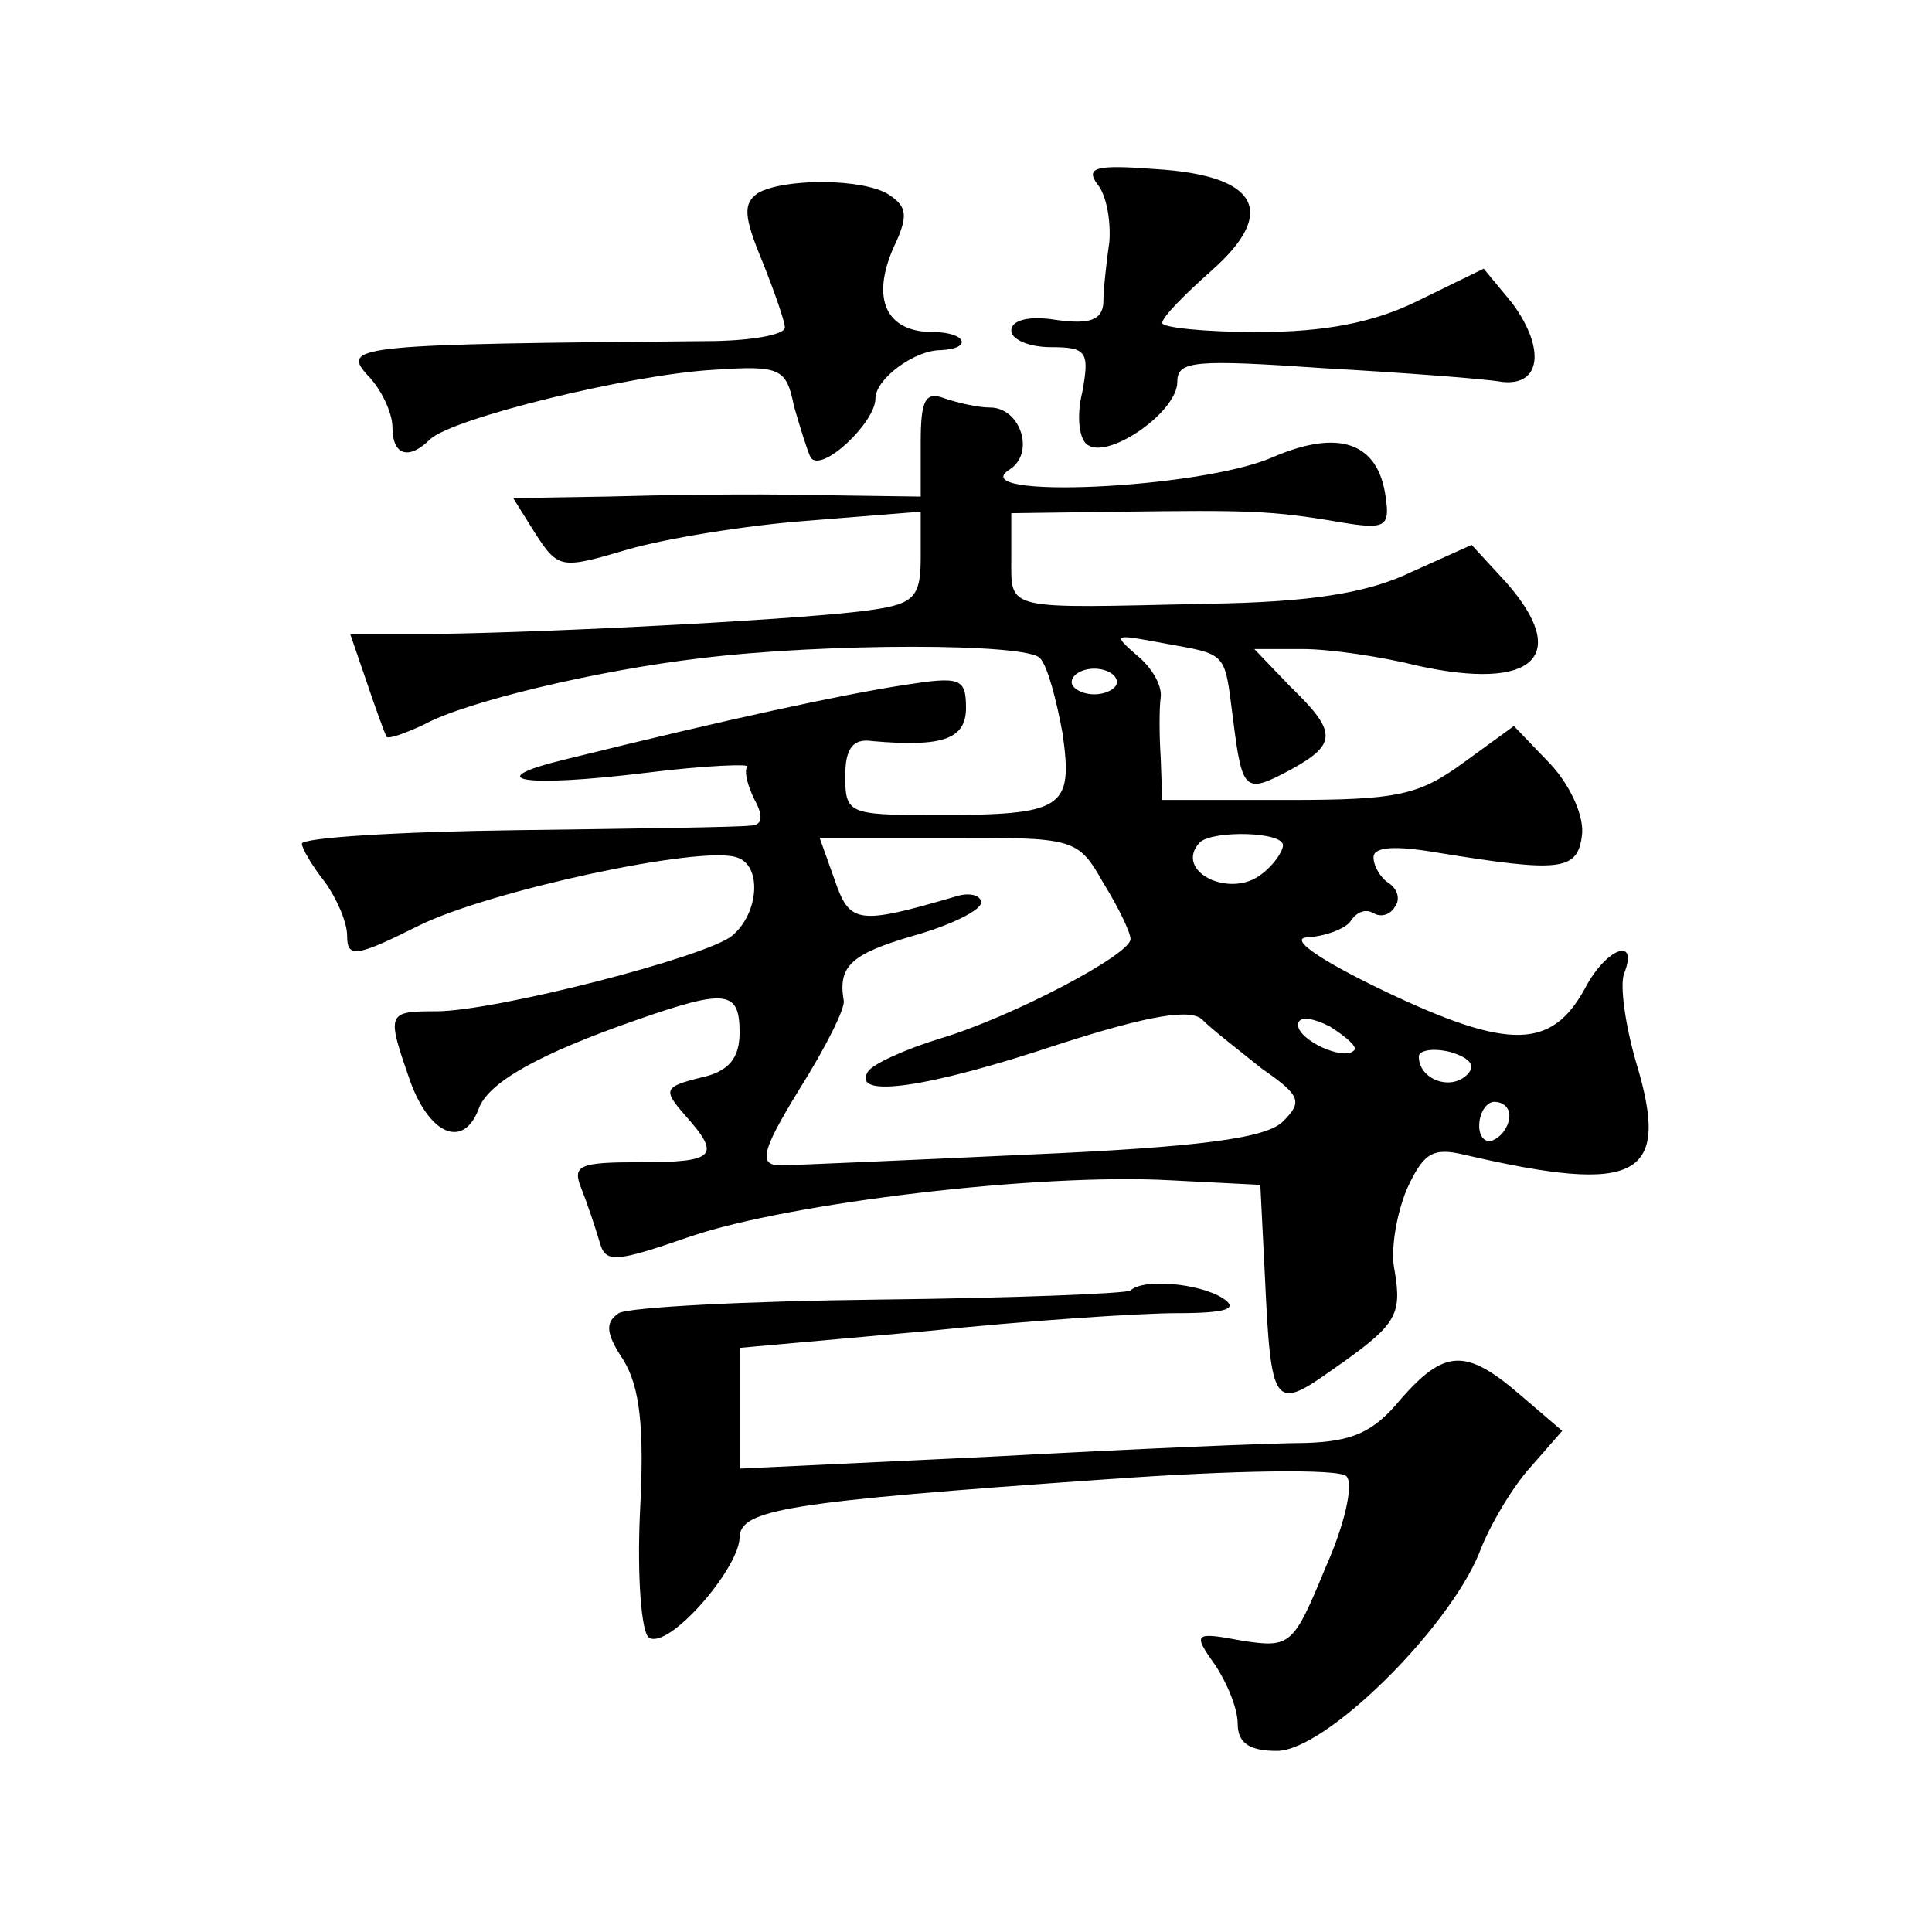
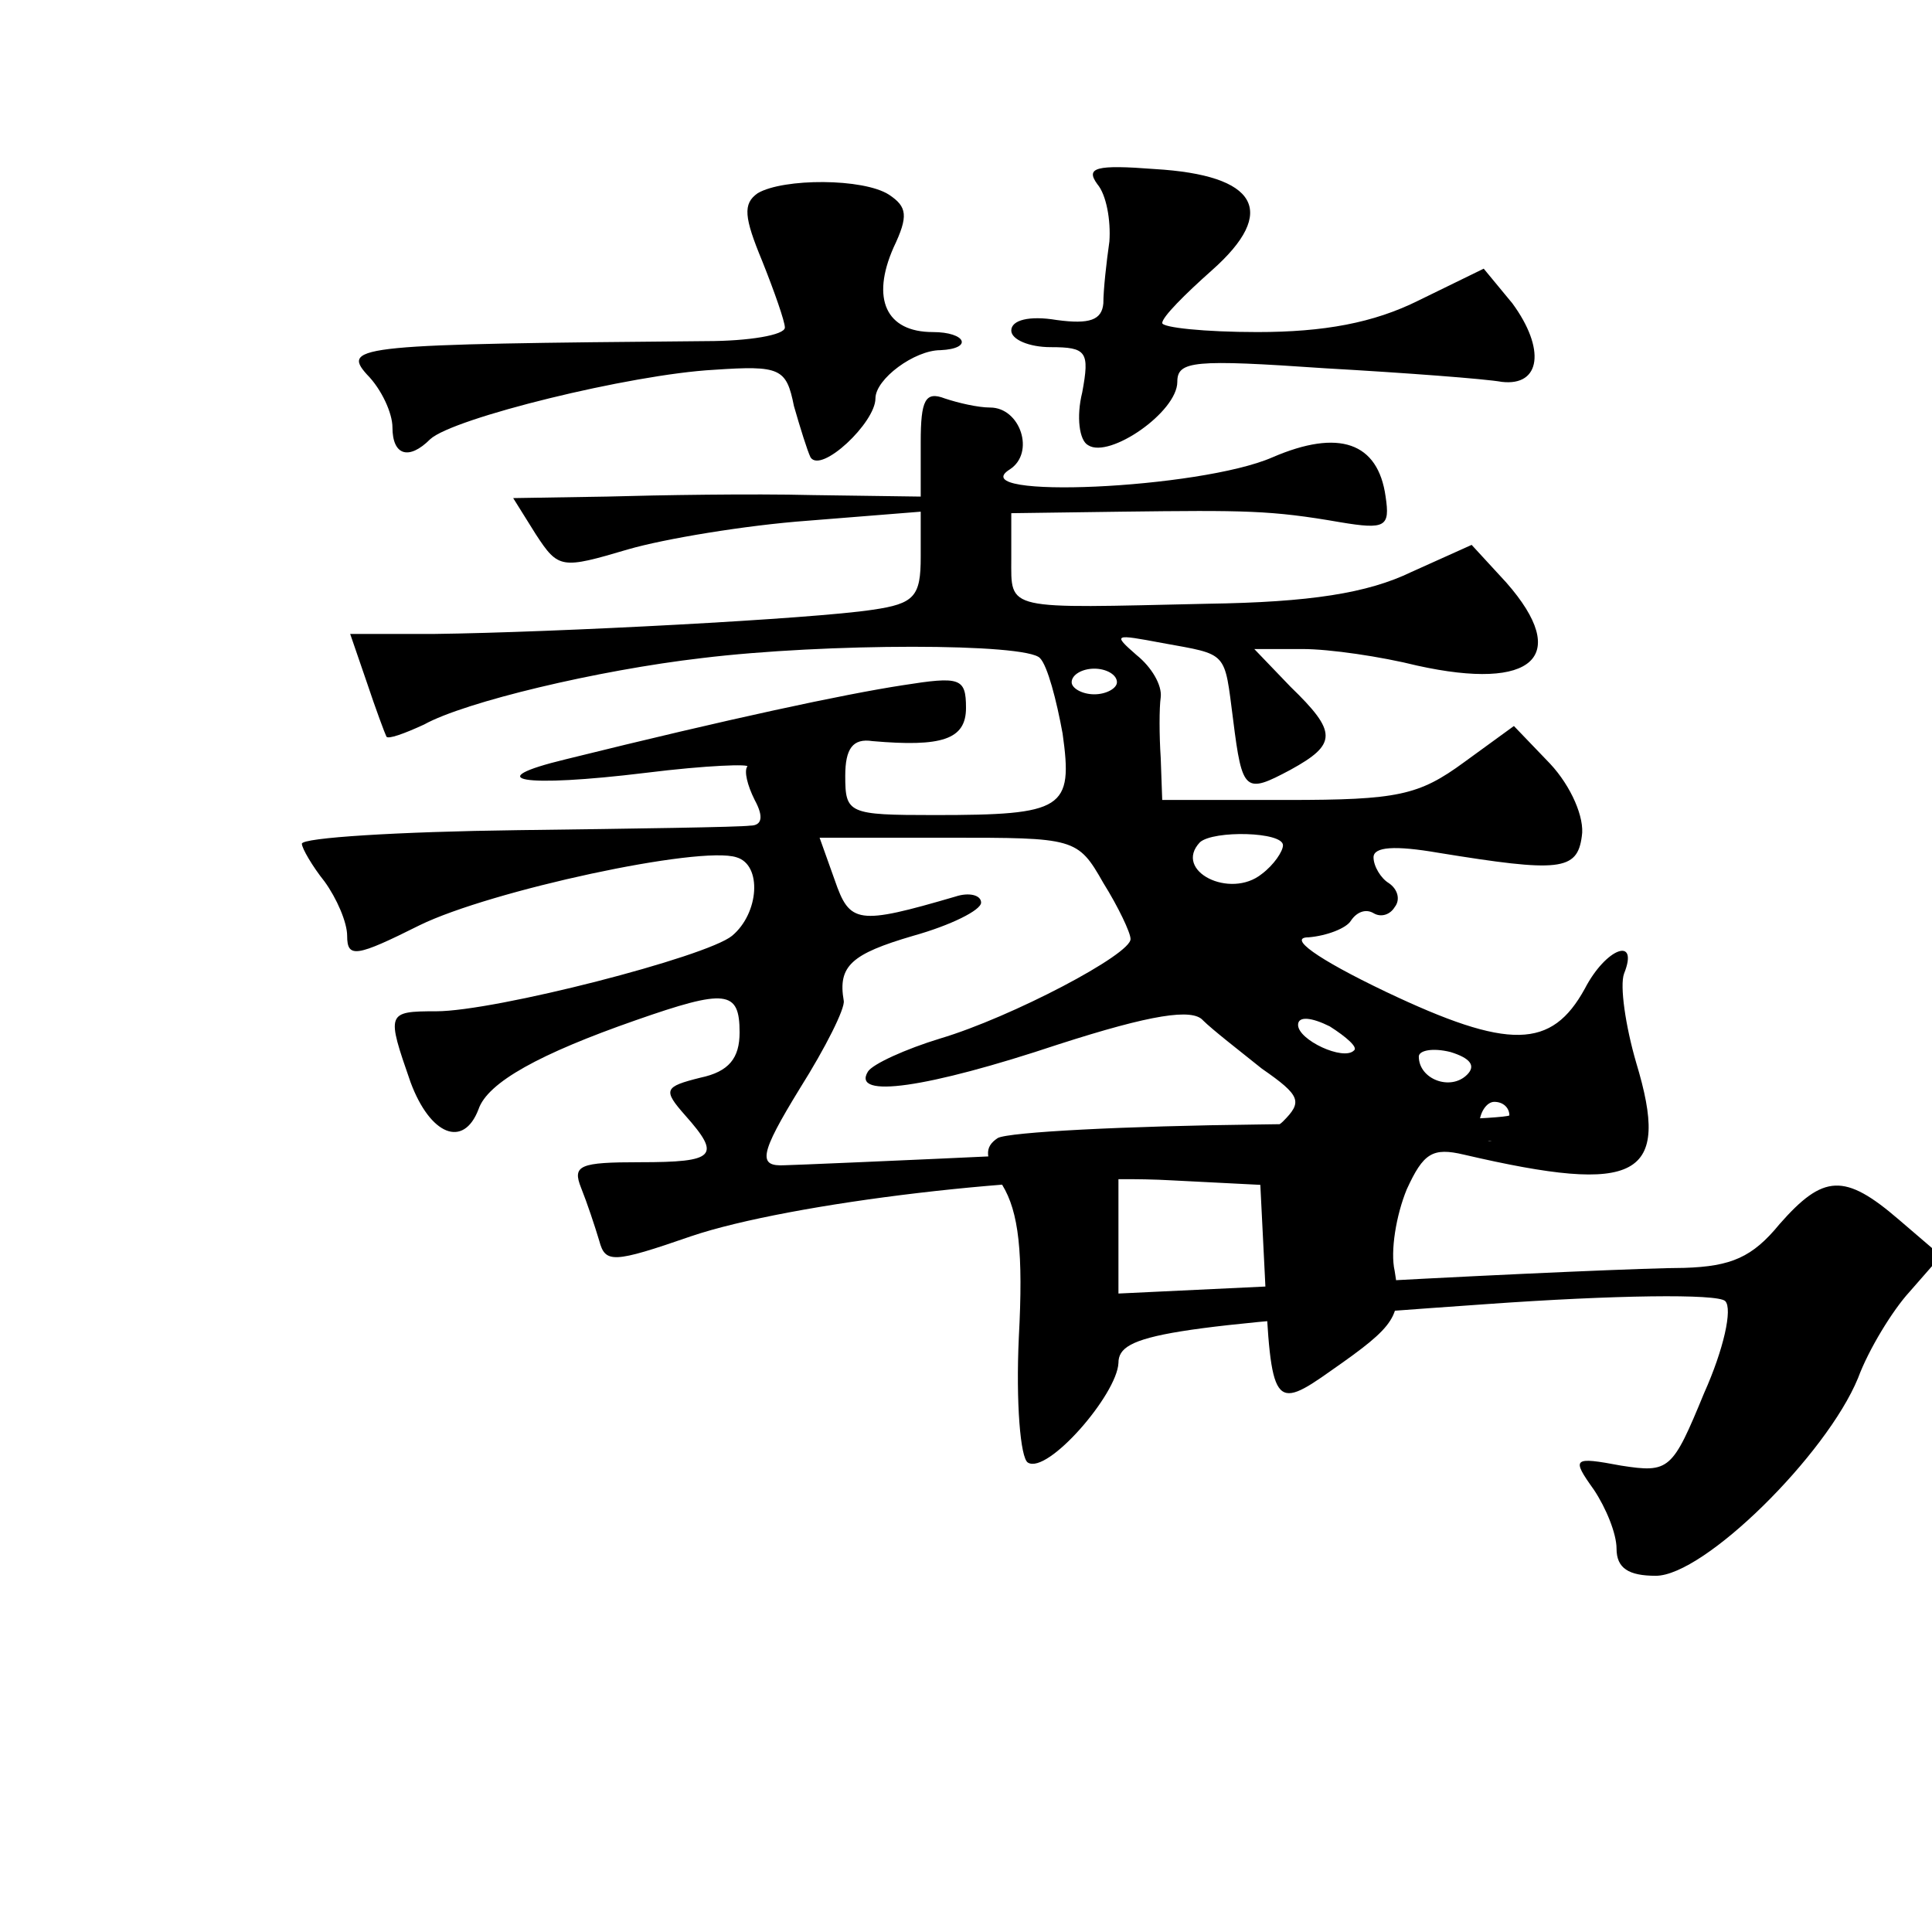
<svg xmlns="http://www.w3.org/2000/svg" version="1.0" width="128pt" height="128pt" viewBox="0 0 128 128" preserveAspectRatio="xMidYMid meet">
  <g transform="translate(0,128) scale(0.1,-0.1)" fill="#0" stroke="none">
-     <path d="M727 1158 c6 -7 9 -24 8 -38 -2 -14 -4 -32 -4 -41 -1 -11 -9 -14 -31 -11 -18 3 -30 0 -30 -7 0 -6 12 -11 26 -11 24 0 26 -3 21 -30 -4 -16 -2 -32 4 -35 14 -9 59 22 59 42 0 14 11 15 98 9 53 -3 106 -7 117 -9 26 -3 29 22 7 52 l-19 23 -43 -21 c-30 -15 -63 -21 -107 -21 -35 0 -63 3 -63 6 0 4 15 19 33 35 44 39 30 63 -38 67 -39 3 -46 1 -38 -10z M502 1152 c-10 -7 -9 -16 3 -45 8 -20 15 -40 15 -44 0 -5 -24 -9 -52 -9 -229 -2 -242 -3 -225 -22 10 -10 17 -26 17 -35 0 -19 11 -22 25 -8 15 14 133 43 188 46 44 3 48 1 53 -24 4 -14 9 -30 11 -34 7 -11 43 23 43 39 0 13 26 32 43 32 22 1 17 12 -5 12 -31 0 -41 22 -26 56 10 21 9 27 -3 35 -17 11 -70 11 -87 1z M610 987 l0 -36 -72 1 c-40 1 -101 0 -136 -1 l-62 -1 15 -24 c15 -23 17 -23 61 -10 24 7 78 16 119 19 l75 6 0 -30 c0 -26 -4 -31 -32 -35 -39 -6 -210 -15 -290 -16 l-56 0 11 -32 c6 -18 12 -34 13 -36 1 -2 12 2 25 8 27 15 115 36 184 44 82 10 215 10 224 0 5 -5 11 -28 15 -50 7 -50 1 -54 -85 -54 -57 0 -59 1 -59 26 0 18 5 25 18 23 46 -4 62 1 62 22 0 20 -4 21 -42 15 -39 -6 -114 -22 -223 -49 -58 -14 -29 -19 53 -9 40 5 70 6 67 4 -2 -3 0 -12 5 -22 6 -11 5 -17 -3 -17 -7 -1 -76 -2 -154 -3 -79 -1 -143 -5 -143 -9 0 -3 7 -15 15 -25 8 -11 15 -27 15 -36 0 -15 6 -14 48 7 47 23 186 53 210 45 17 -5 15 -37 -3 -52 -17 -14 -157 -50 -196 -50 -33 0 -33 -1 -17 -47 13 -35 35 -44 45 -18 6 18 41 37 104 59 60 21 69 20 69 -8 0 -17 -7 -26 -26 -30 -24 -6 -25 -8 -10 -25 24 -27 20 -31 -30 -31 -40 0 -45 -2 -39 -17 4 -10 9 -25 12 -35 4 -15 9 -15 61 3 65 22 230 42 318 37 l59 -3 3 -60 c4 -87 6 -90 44 -63 43 30 47 36 42 66 -3 13 1 37 8 54 11 24 17 28 38 23 116 -27 137 -15 114 61 -7 24 -11 51 -8 59 10 25 -12 17 -26 -10 -22 -40 -50 -41 -132 -2 -46 22 -65 36 -51 36 12 1 25 6 28 11 4 6 10 8 15 5 5 -3 11 -1 14 4 4 5 2 12 -4 16 -5 3 -10 11 -10 17 0 7 14 8 43 3 80 -13 92 -12 95 11 2 12 -7 33 -21 48 l-24 25 -33 -24 c-30 -22 -44 -25 -117 -25 l-83 0 -1 28 c-1 15 -1 33 0 40 1 8 -6 20 -16 28 -16 14 -15 14 17 8 44 -8 41 -5 47 -51 6 -48 8 -49 38 -33 31 17 31 25 0 55 l-24 25 32 0 c18 0 52 -5 76 -11 77 -17 102 6 59 55 l-23 25 -40 -18 c-29 -14 -67 -20 -135 -21 -135 -3 -130 -5 -130 30 l0 30 73 1 c82 1 99 1 145 -7 30 -5 33 -3 30 17 -5 36 -31 45 -75 26 -48 -21 -206 -28 -174 -8 17 11 7 41 -13 41 -8 0 -21 3 -30 6 -13 5 -16 -1 -16 -29z m130 -159 c0 -4 -7 -8 -15 -8 -8 0 -15 4 -15 8 0 5 7 9 15 9 8 0 15 -4 15 -9z m-9 -133 c10 -16 18 -33 18 -37 1 -10 -79 -52 -126 -66 -23 -7 -45 -17 -48 -22 -11 -18 39 -11 126 18 62 20 89 24 96 16 6 -6 24 -20 39 -32 26 -18 27 -22 14 -35 -11 -11 -54 -17 -170 -22 -85 -4 -157 -7 -160 -7 -18 -1 -17 7 10 51 17 27 30 53 29 58 -4 23 5 31 46 43 25 7 45 17 45 22 0 5 -8 7 -17 4 -65 -19 -70 -18 -80 11 l-10 28 85 0 c84 0 86 0 103 -30z m119 25 c0 -4 -6 -13 -14 -19 -21 -17 -59 2 -41 21 9 8 55 7 55 -2z m47 -136 c-7 -7 -37 7 -37 17 0 6 9 5 21 -1 11 -7 19 -14 16 -16z m75 -16 c-11 -11 -32 -3 -32 12 0 4 9 6 21 3 13 -4 17 -9 11 -15z m28 -27 c0 -6 -4 -13 -10 -16 -5 -3 -10 1 -10 9 0 9 5 16 10 16 6 0 10 -4 10 -9z M749 425 c-3 -2 -77 -5 -166 -6 -88 -1 -166 -5 -173 -9 -9 -6 -9 -13 3 -31 11 -18 14 -45 11 -101 -2 -43 1 -80 6 -83 13 -8 59 45 60 66 0 19 30 24 244 39 84 6 153 7 158 2 5 -5 -1 -32 -14 -61 -21 -51 -23 -53 -55 -48 -32 6 -33 5 -18 -16 8 -12 15 -29 15 -39 0 -13 8 -18 26 -18 32 0 113 80 134 131 7 19 23 45 34 57 l21 24 -28 24 c-36 31 -50 30 -79 -3 -18 -22 -32 -28 -63 -29 -22 0 -115 -4 -207 -9 l-168 -8 0 40 0 40 123 11 c67 7 142 12 167 12 33 0 41 3 30 10 -16 10 -53 13 -61 5z" />
+     <path d="M727 1158 c6 -7 9 -24 8 -38 -2 -14 -4 -32 -4 -41 -1 -11 -9 -14 -31 -11 -18 3 -30 0 -30 -7 0 -6 12 -11 26 -11 24 0 26 -3 21 -30 -4 -16 -2 -32 4 -35 14 -9 59 22 59 42 0 14 11 15 98 9 53 -3 106 -7 117 -9 26 -3 29 22 7 52 l-19 23 -43 -21 c-30 -15 -63 -21 -107 -21 -35 0 -63 3 -63 6 0 4 15 19 33 35 44 39 30 63 -38 67 -39 3 -46 1 -38 -10z M502 1152 c-10 -7 -9 -16 3 -45 8 -20 15 -40 15 -44 0 -5 -24 -9 -52 -9 -229 -2 -242 -3 -225 -22 10 -10 17 -26 17 -35 0 -19 11 -22 25 -8 15 14 133 43 188 46 44 3 48 1 53 -24 4 -14 9 -30 11 -34 7 -11 43 23 43 39 0 13 26 32 43 32 22 1 17 12 -5 12 -31 0 -41 22 -26 56 10 21 9 27 -3 35 -17 11 -70 11 -87 1z M610 987 l0 -36 -72 1 c-40 1 -101 0 -136 -1 l-62 -1 15 -24 c15 -23 17 -23 61 -10 24 7 78 16 119 19 l75 6 0 -30 c0 -26 -4 -31 -32 -35 -39 -6 -210 -15 -290 -16 l-56 0 11 -32 c6 -18 12 -34 13 -36 1 -2 12 2 25 8 27 15 115 36 184 44 82 10 215 10 224 0 5 -5 11 -28 15 -50 7 -50 1 -54 -85 -54 -57 0 -59 1 -59 26 0 18 5 25 18 23 46 -4 62 1 62 22 0 20 -4 21 -42 15 -39 -6 -114 -22 -223 -49 -58 -14 -29 -19 53 -9 40 5 70 6 67 4 -2 -3 0 -12 5 -22 6 -11 5 -17 -3 -17 -7 -1 -76 -2 -154 -3 -79 -1 -143 -5 -143 -9 0 -3 7 -15 15 -25 8 -11 15 -27 15 -36 0 -15 6 -14 48 7 47 23 186 53 210 45 17 -5 15 -37 -3 -52 -17 -14 -157 -50 -196 -50 -33 0 -33 -1 -17 -47 13 -35 35 -44 45 -18 6 18 41 37 104 59 60 21 69 20 69 -8 0 -17 -7 -26 -26 -30 -24 -6 -25 -8 -10 -25 24 -27 20 -31 -30 -31 -40 0 -45 -2 -39 -17 4 -10 9 -25 12 -35 4 -15 9 -15 61 3 65 22 230 42 318 37 l59 -3 3 -60 c4 -87 6 -90 44 -63 43 30 47 36 42 66 -3 13 1 37 8 54 11 24 17 28 38 23 116 -27 137 -15 114 61 -7 24 -11 51 -8 59 10 25 -12 17 -26 -10 -22 -40 -50 -41 -132 -2 -46 22 -65 36 -51 36 12 1 25 6 28 11 4 6 10 8 15 5 5 -3 11 -1 14 4 4 5 2 12 -4 16 -5 3 -10 11 -10 17 0 7 14 8 43 3 80 -13 92 -12 95 11 2 12 -7 33 -21 48 l-24 25 -33 -24 c-30 -22 -44 -25 -117 -25 l-83 0 -1 28 c-1 15 -1 33 0 40 1 8 -6 20 -16 28 -16 14 -15 14 17 8 44 -8 41 -5 47 -51 6 -48 8 -49 38 -33 31 17 31 25 0 55 l-24 25 32 0 c18 0 52 -5 76 -11 77 -17 102 6 59 55 l-23 25 -40 -18 c-29 -14 -67 -20 -135 -21 -135 -3 -130 -5 -130 30 l0 30 73 1 c82 1 99 1 145 -7 30 -5 33 -3 30 17 -5 36 -31 45 -75 26 -48 -21 -206 -28 -174 -8 17 11 7 41 -13 41 -8 0 -21 3 -30 6 -13 5 -16 -1 -16 -29z m130 -159 c0 -4 -7 -8 -15 -8 -8 0 -15 4 -15 8 0 5 7 9 15 9 8 0 15 -4 15 -9z m-9 -133 c10 -16 18 -33 18 -37 1 -10 -79 -52 -126 -66 -23 -7 -45 -17 -48 -22 -11 -18 39 -11 126 18 62 20 89 24 96 16 6 -6 24 -20 39 -32 26 -18 27 -22 14 -35 -11 -11 -54 -17 -170 -22 -85 -4 -157 -7 -160 -7 -18 -1 -17 7 10 51 17 27 30 53 29 58 -4 23 5 31 46 43 25 7 45 17 45 22 0 5 -8 7 -17 4 -65 -19 -70 -18 -80 11 l-10 28 85 0 c84 0 86 0 103 -30z m119 25 c0 -4 -6 -13 -14 -19 -21 -17 -59 2 -41 21 9 8 55 7 55 -2z m47 -136 c-7 -7 -37 7 -37 17 0 6 9 5 21 -1 11 -7 19 -14 16 -16z m75 -16 c-11 -11 -32 -3 -32 12 0 4 9 6 21 3 13 -4 17 -9 11 -15z m28 -27 c0 -6 -4 -13 -10 -16 -5 -3 -10 1 -10 9 0 9 5 16 10 16 6 0 10 -4 10 -9z c-3 -2 -77 -5 -166 -6 -88 -1 -166 -5 -173 -9 -9 -6 -9 -13 3 -31 11 -18 14 -45 11 -101 -2 -43 1 -80 6 -83 13 -8 59 45 60 66 0 19 30 24 244 39 84 6 153 7 158 2 5 -5 -1 -32 -14 -61 -21 -51 -23 -53 -55 -48 -32 6 -33 5 -18 -16 8 -12 15 -29 15 -39 0 -13 8 -18 26 -18 32 0 113 80 134 131 7 19 23 45 34 57 l21 24 -28 24 c-36 31 -50 30 -79 -3 -18 -22 -32 -28 -63 -29 -22 0 -115 -4 -207 -9 l-168 -8 0 40 0 40 123 11 c67 7 142 12 167 12 33 0 41 3 30 10 -16 10 -53 13 -61 5z" />
  </g>
</svg>